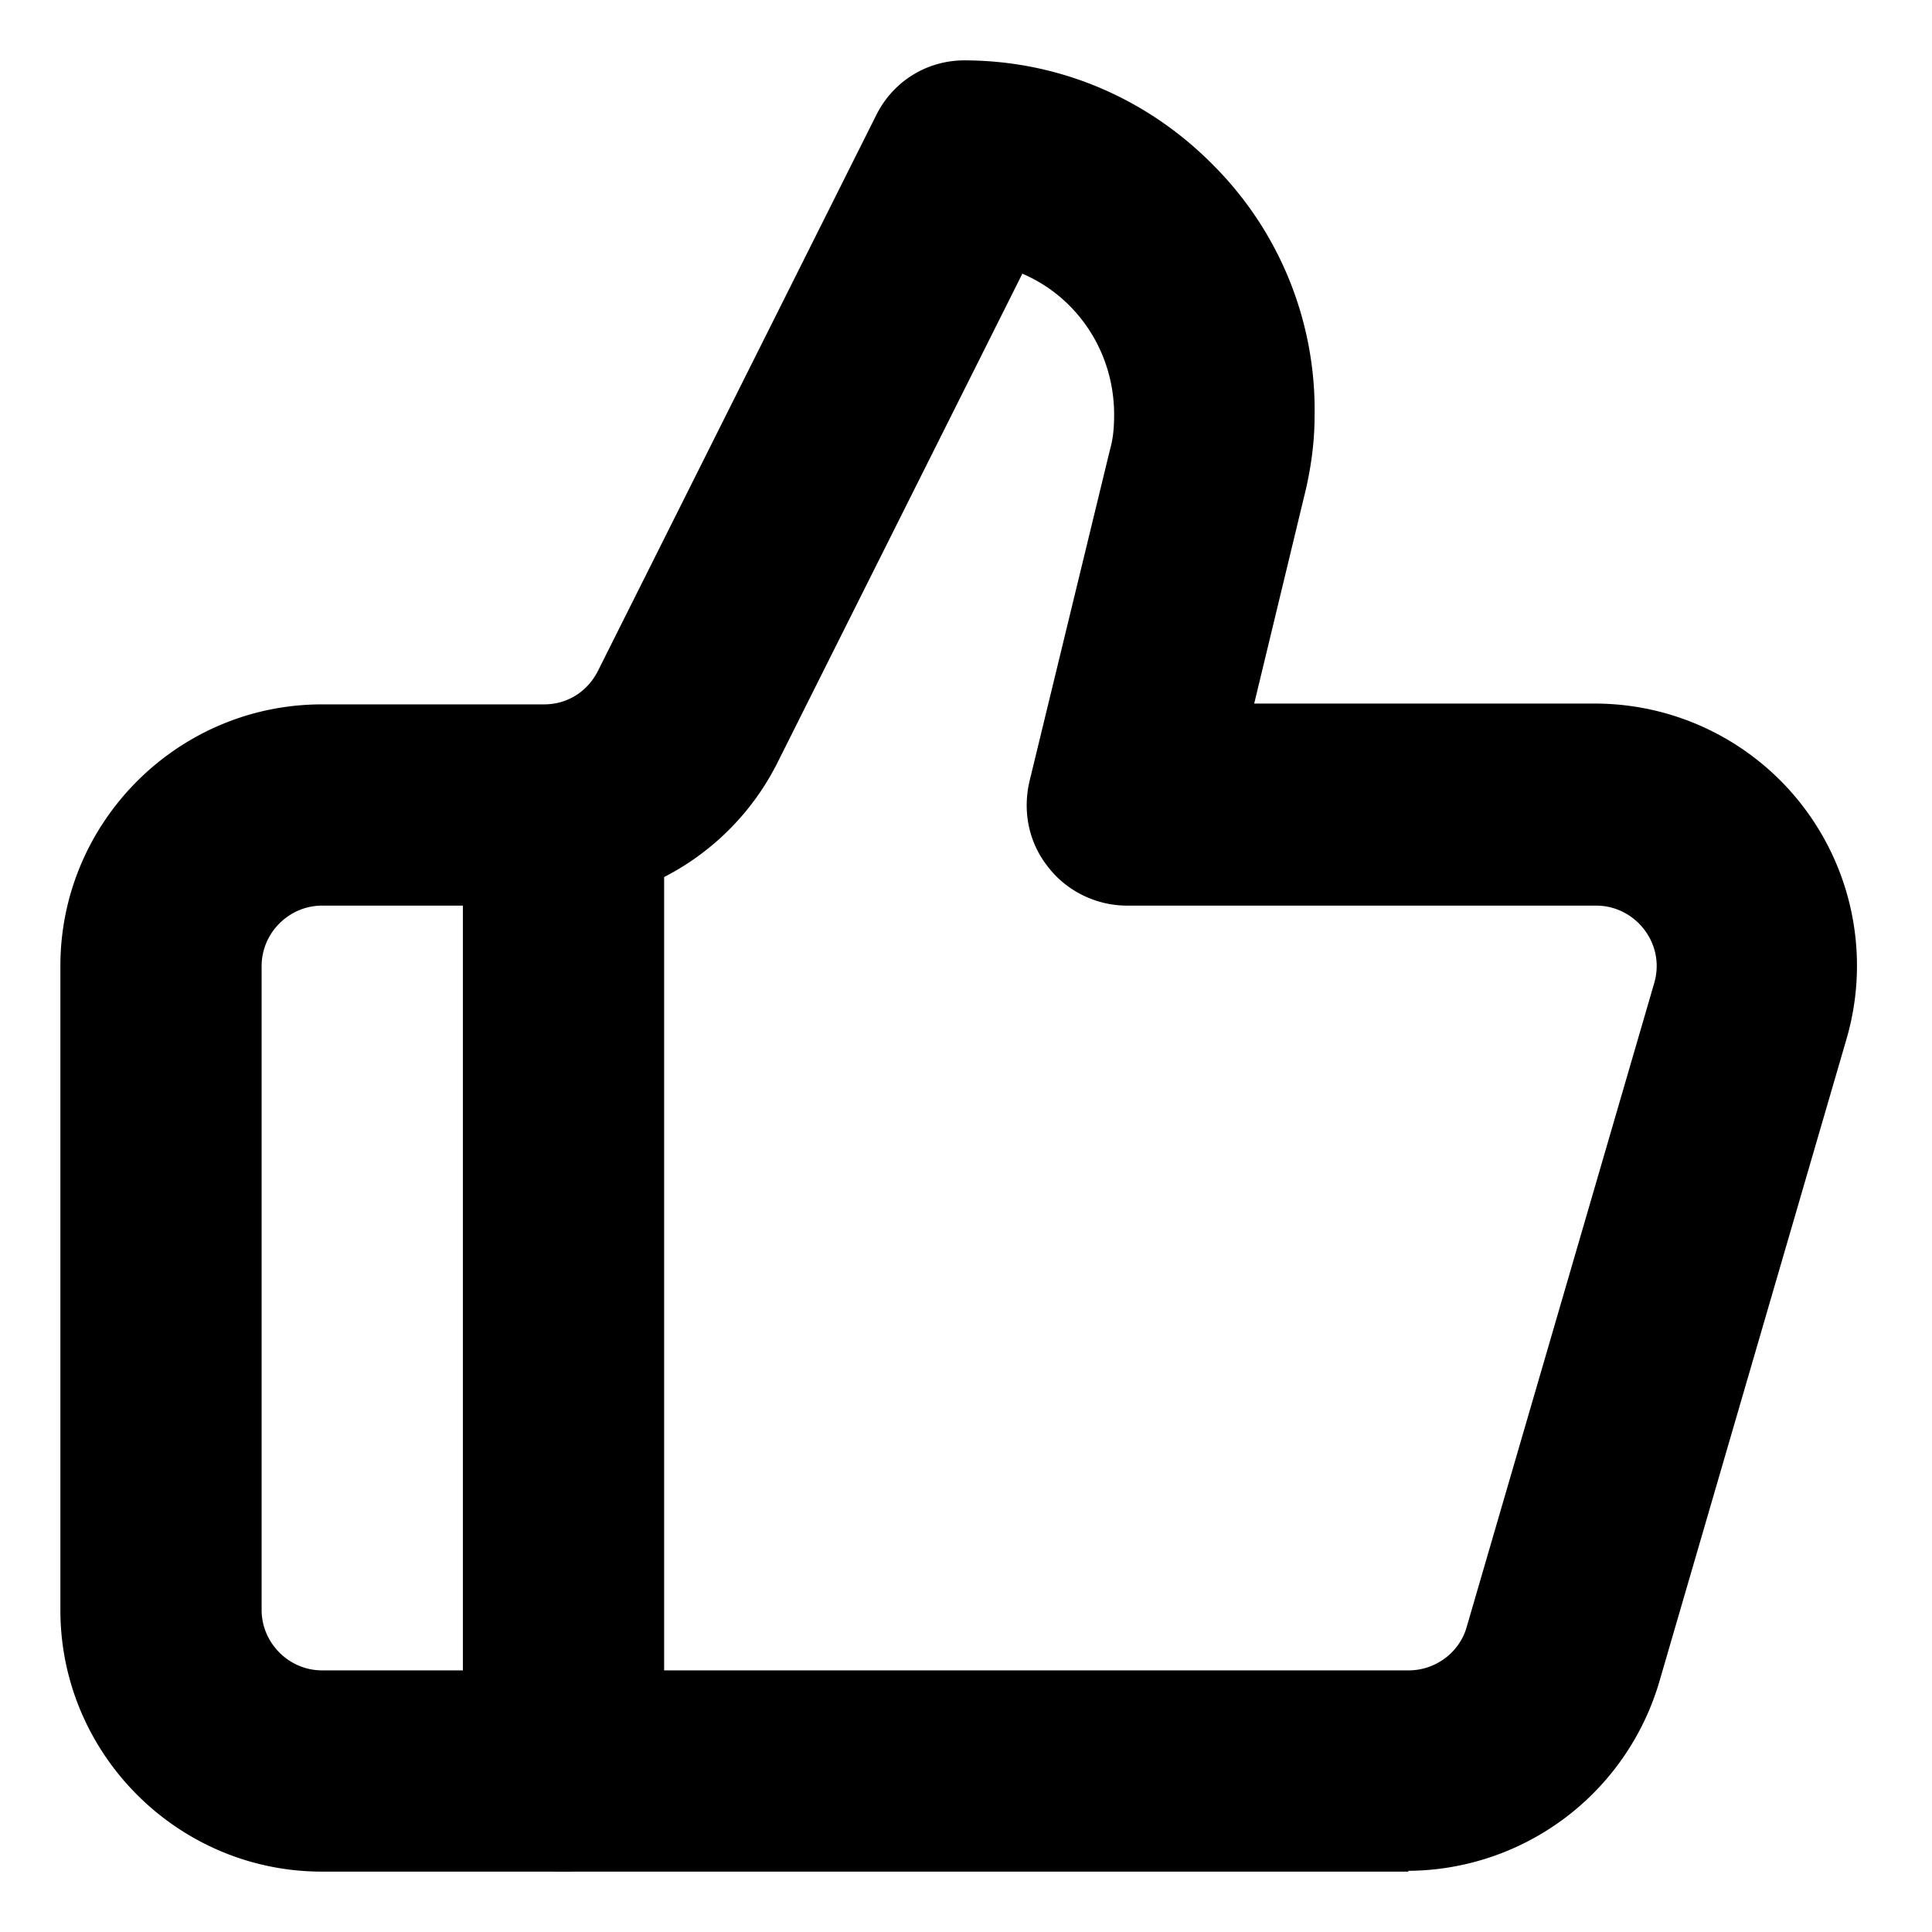
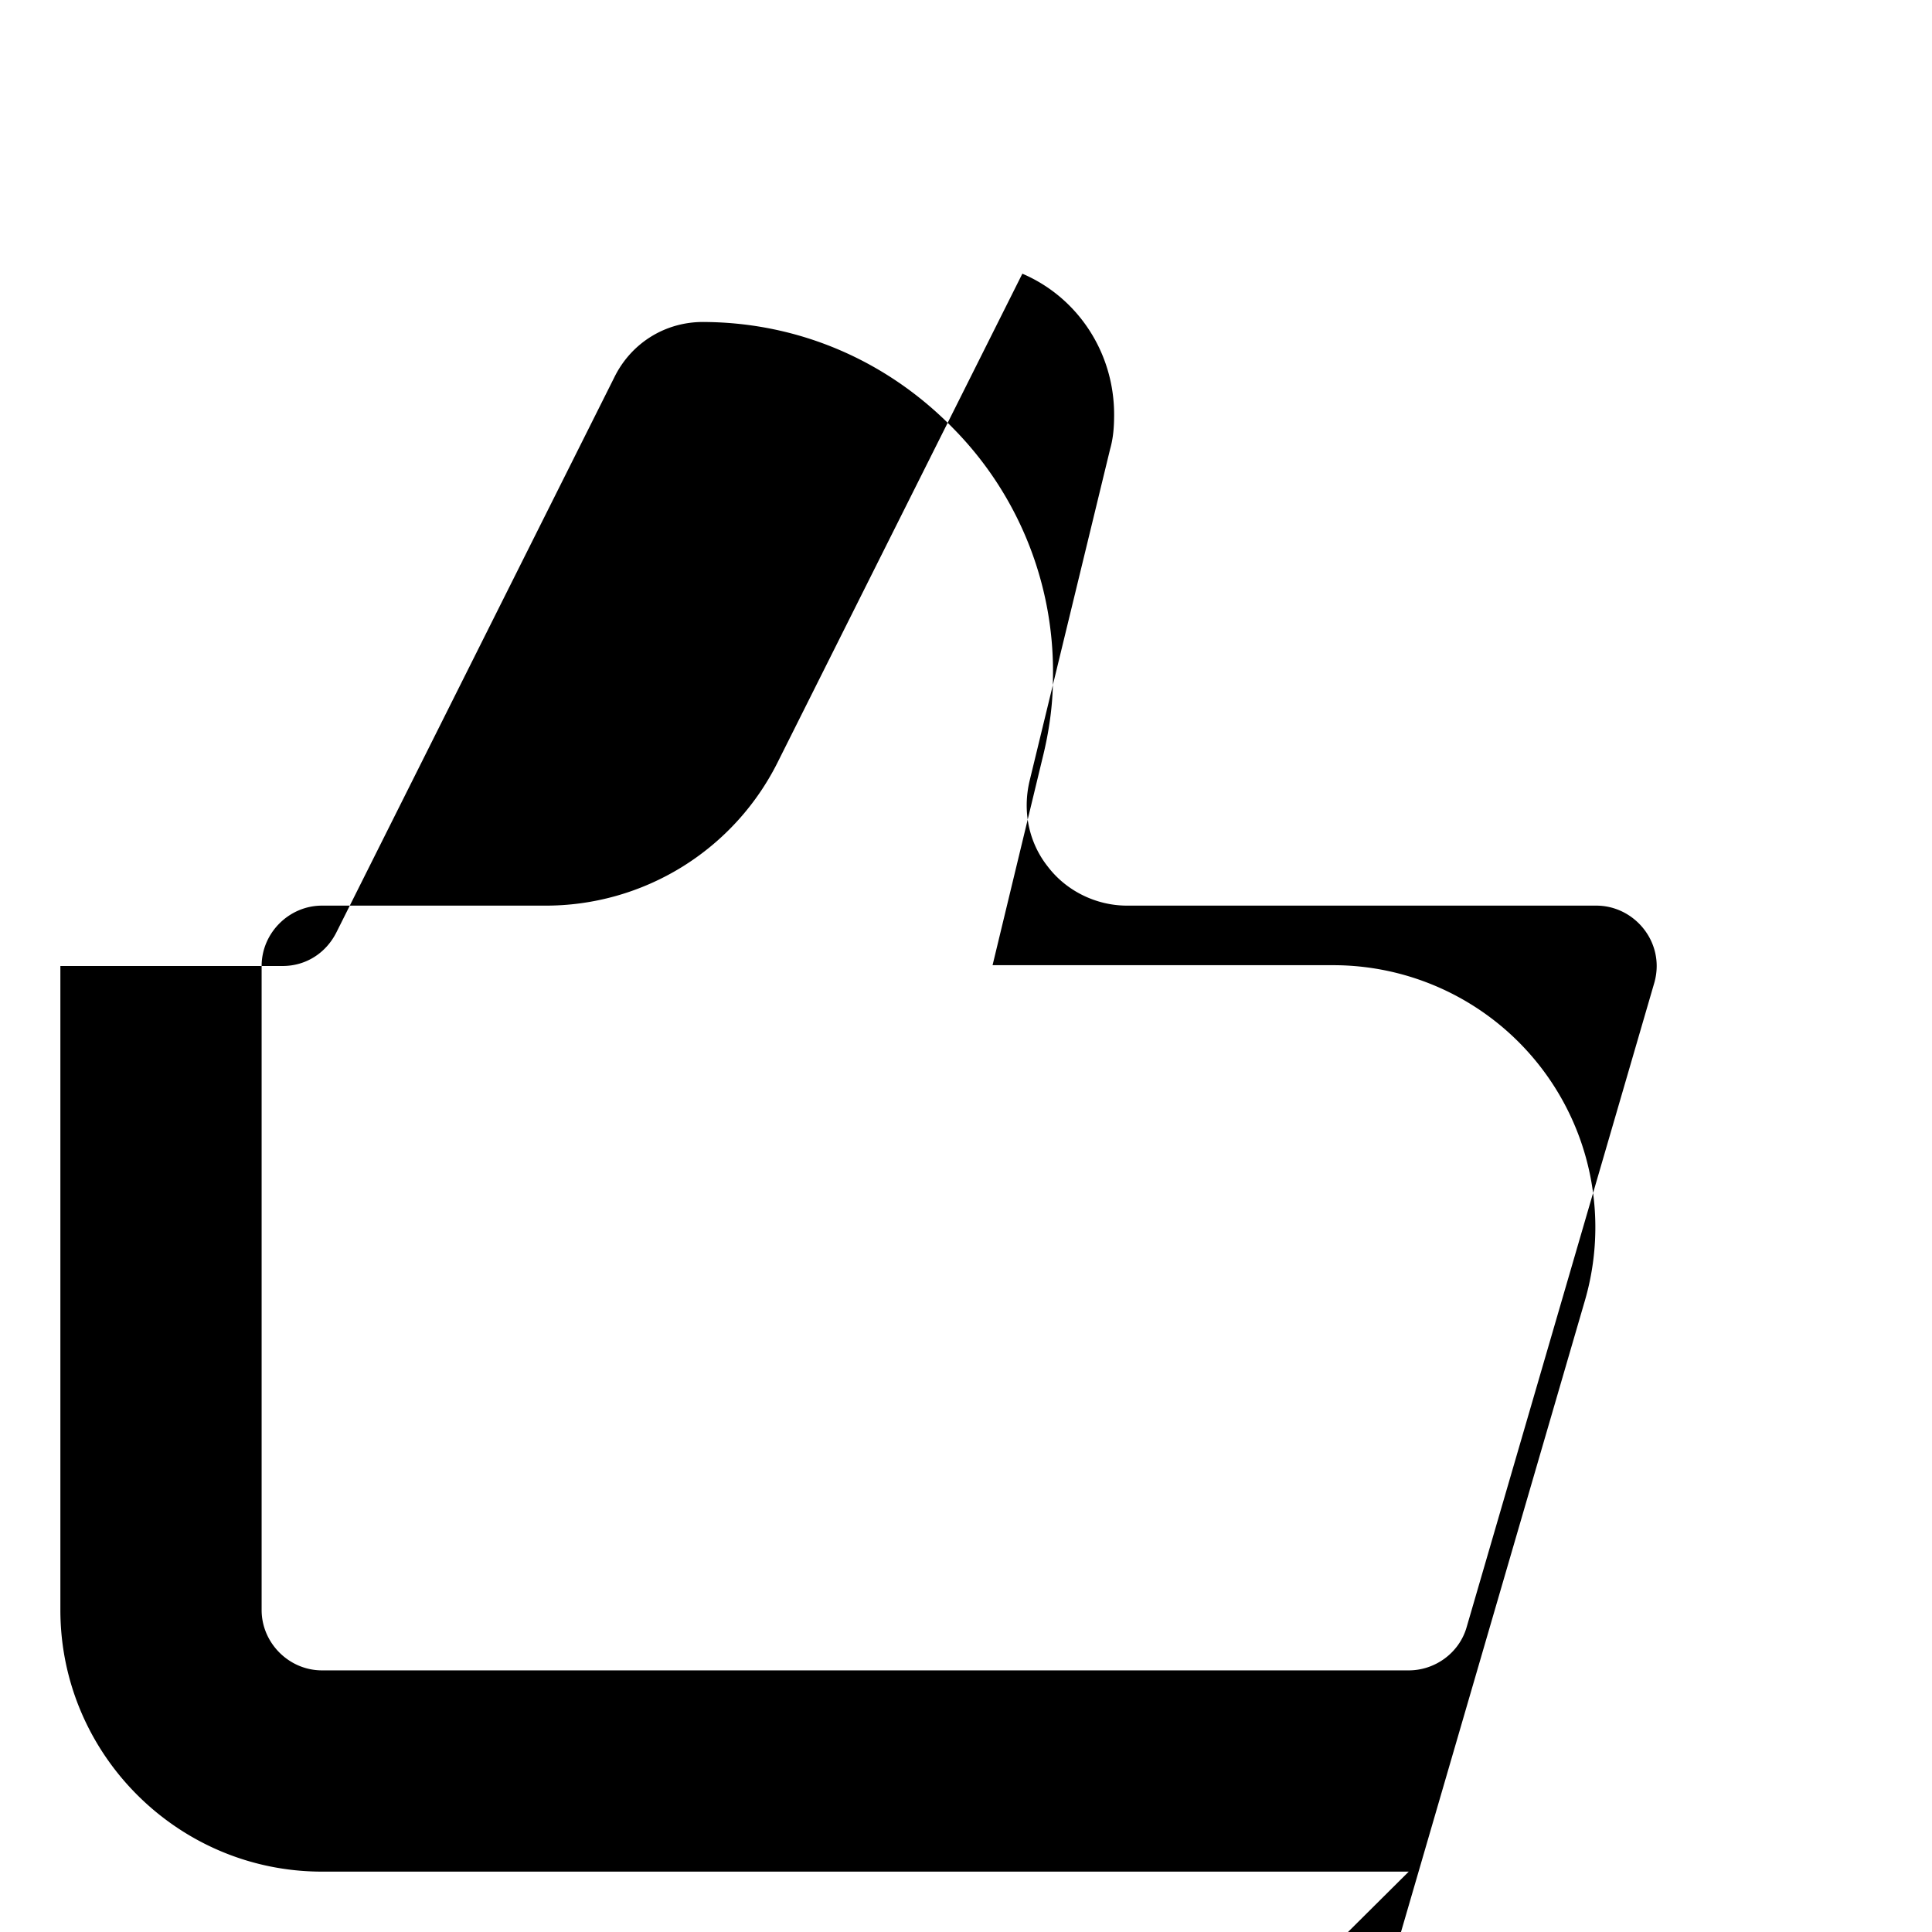
<svg xmlns="http://www.w3.org/2000/svg" version="1.1" viewBox="0 0 24 24">
-   <path d="M7 23.25c-.69 0-1.25-.56-1.25-1.25V10a1.25 1.25 0 0 1 2.5 0v12c0 .69-.56 1.25-1.25 1.25" style="fill: #000000;" />
-   <path d="M17.5 23.25H4C2.21 23.25.75 21.79.75 20v-8c0-1.79 1.46-3.25 3.25-3.25h2.76c.29 0 .54-.16.67-.42l3.45-6.89c.21-.43.64-.7 1.13-.69 1.17.01 2.26.48 3.08 1.32a4.3 4.3 0 0 1 1.24 3.11c0 .33-.05.67-.13.99l-.62 2.57h4.24a3.256 3.256 0 0 1 3.12 4.16l-2.33 8a3.27 3.27 0 0 1-3.12 2.34ZM4 11.25c-.41 0-.75.34-.75.75v8c0 .41.34.75.75.75h13.5c.33 0 .63-.22.72-.54l2.33-8q.03-.105.03-.21c0-.41-.34-.75-.75-.75H14c-.38 0-.75-.18-.98-.48-.24-.3-.32-.69-.23-1.07l1-4.12c.04-.14.05-.28.05-.43 0-.78-.46-1.46-1.14-1.75L9.67 9.45a3.22 3.22 0 0 1-2.91 1.8z" style="fill: #000000;" />
+   <path d="M17.5 23.25H4C2.21 23.25.75 21.79.75 20v-8h2.76c.29 0 .54-.16.67-.42l3.45-6.89c.21-.43.64-.7 1.13-.69 1.17.01 2.26.48 3.08 1.32a4.3 4.3 0 0 1 1.24 3.11c0 .33-.05.67-.13.99l-.62 2.57h4.24a3.256 3.256 0 0 1 3.12 4.16l-2.33 8a3.27 3.27 0 0 1-3.12 2.34ZM4 11.25c-.41 0-.75.34-.75.75v8c0 .41.34.75.75.75h13.5c.33 0 .63-.22.72-.54l2.33-8q.03-.105.03-.21c0-.41-.34-.75-.75-.75H14c-.38 0-.75-.18-.98-.48-.24-.3-.32-.69-.23-1.07l1-4.12c.04-.14.05-.28.05-.43 0-.78-.46-1.46-1.14-1.75L9.67 9.45a3.22 3.22 0 0 1-2.91 1.8z" style="fill: #000000;" />
</svg>